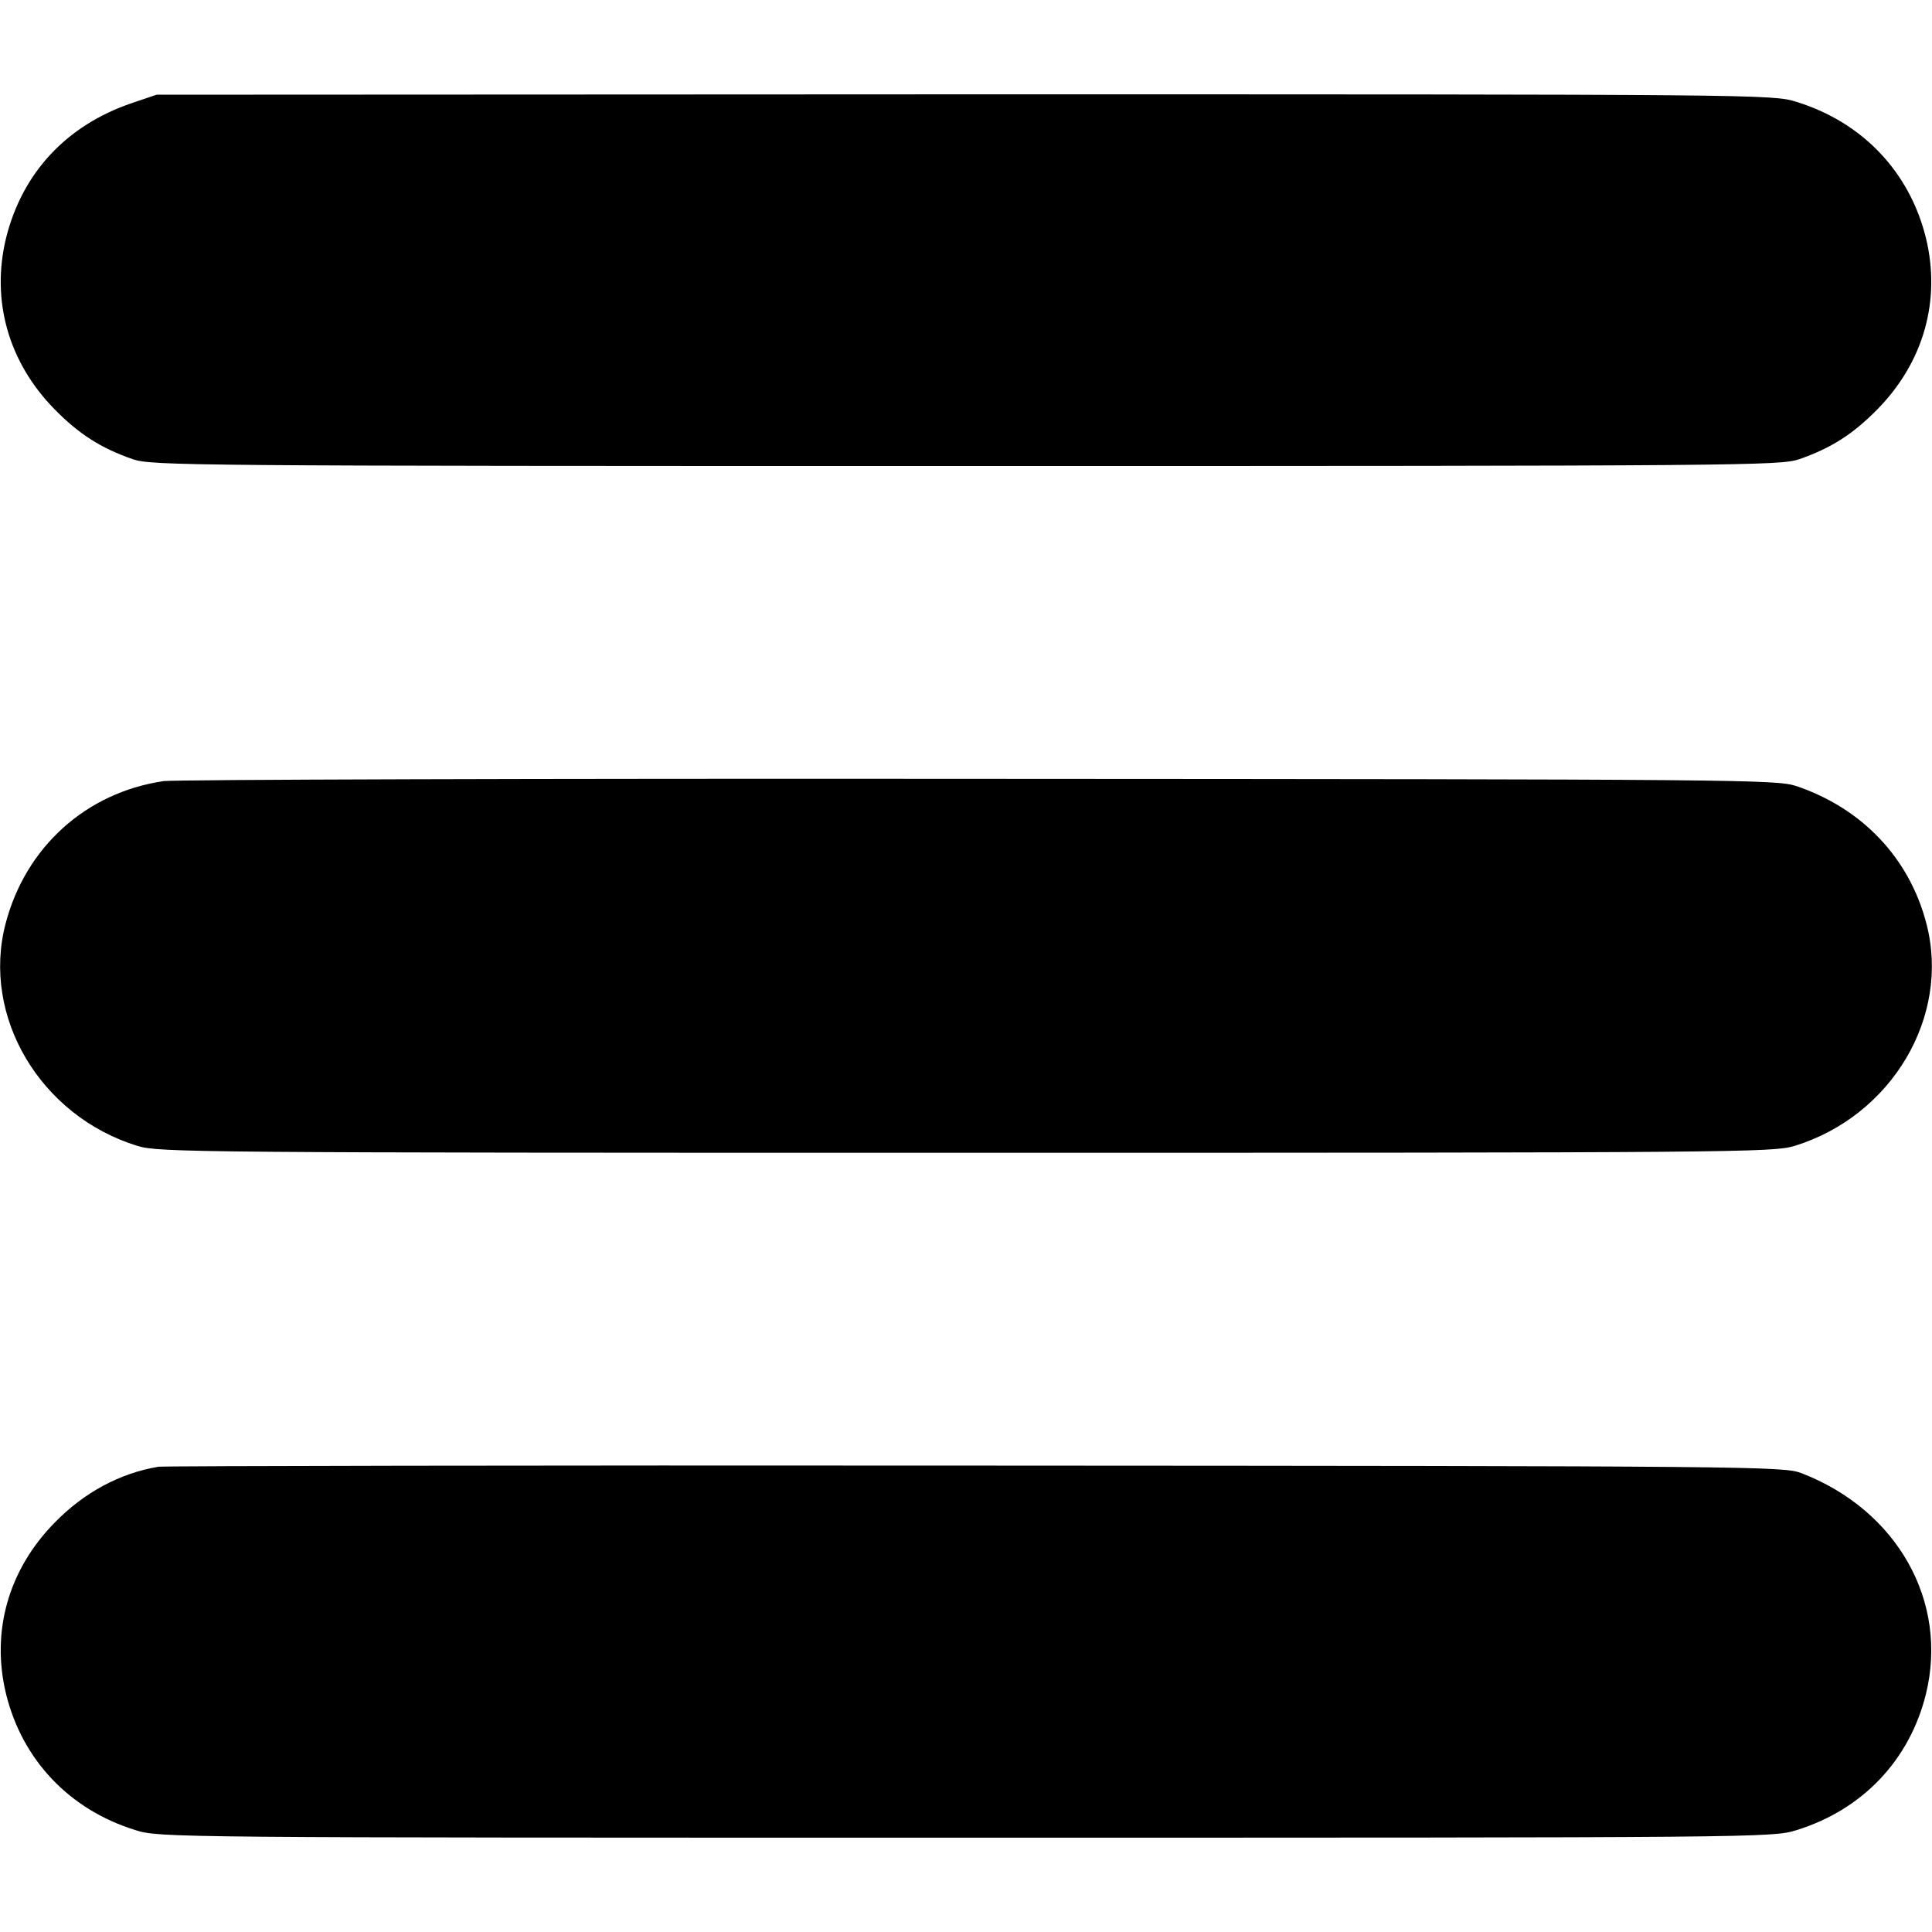
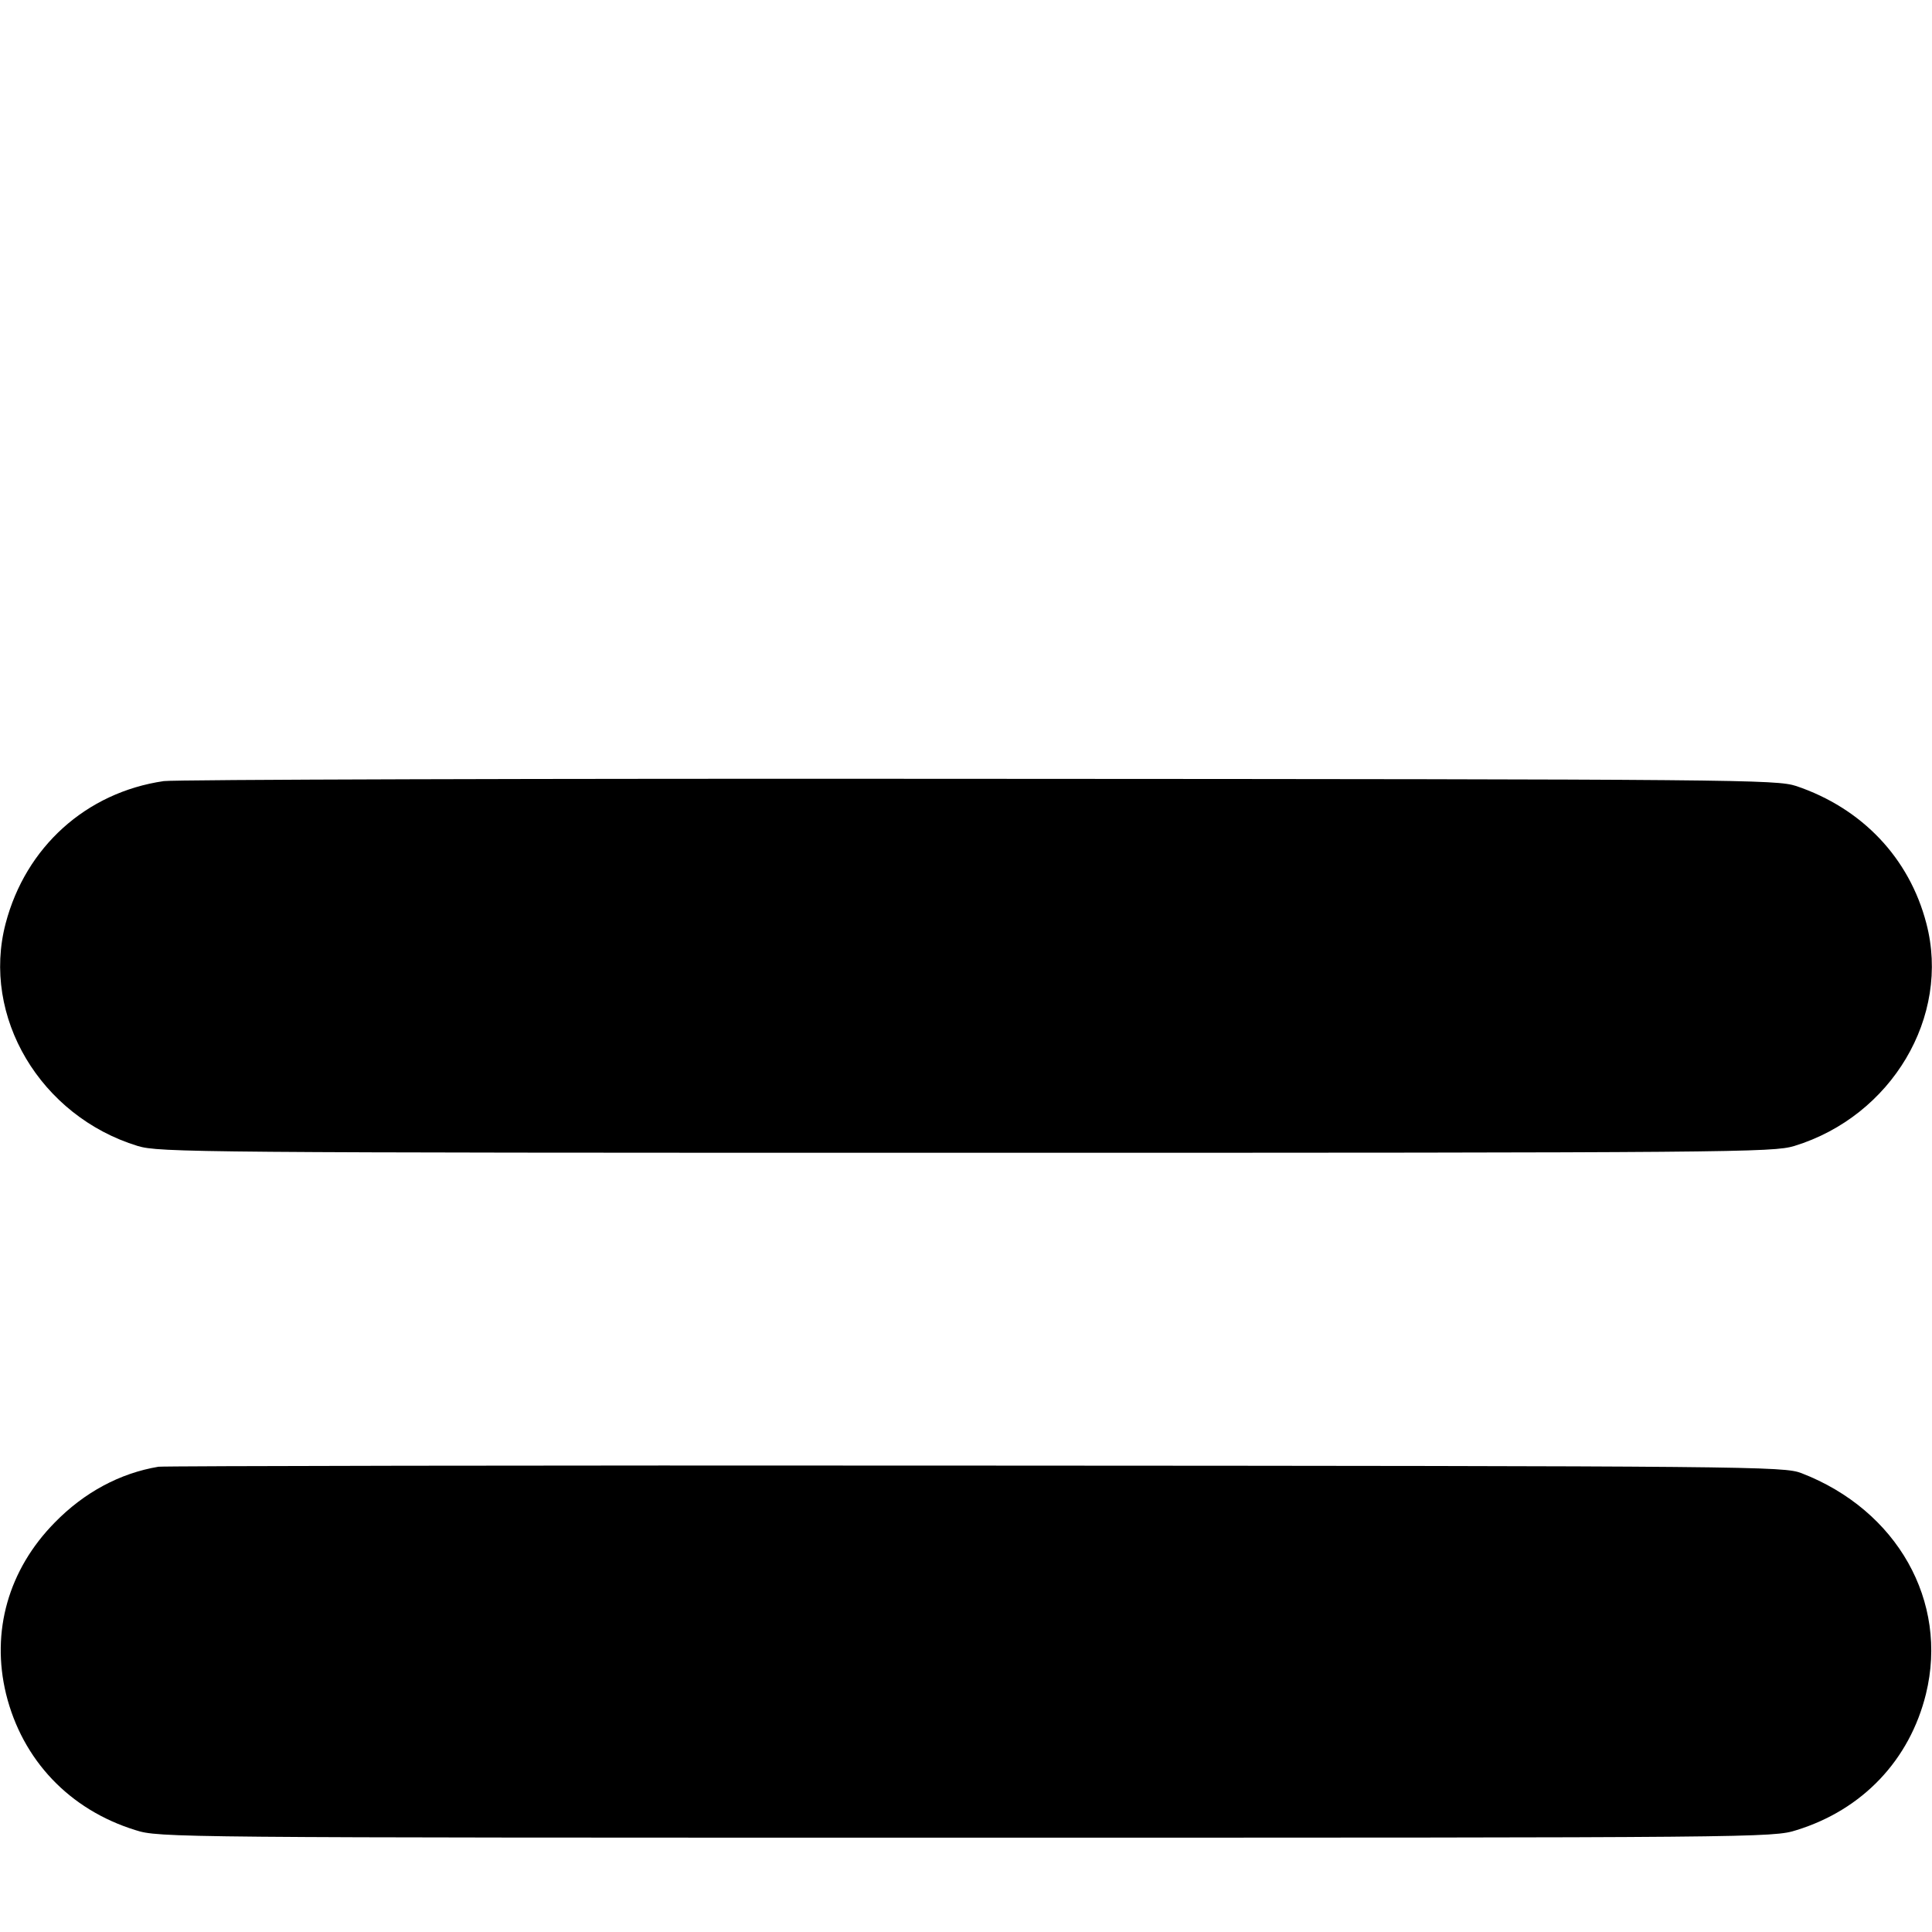
<svg xmlns="http://www.w3.org/2000/svg" version="1.0" width="512pt" height="512pt" viewBox="0 0 512 512" preserveAspectRatio="xMidYMid meet">
  <g transform="translate(0,512) scale(0.1,-0.1)" fill="#000000" stroke="none">
-     <path d="M350 4847 c-174 -59 -291 -185 -334 -358 -40 -165 6 -329 129 -454 64 -65 121 -102 207 -132 51 -17 139 -18 2208 -18 2069 0 2157 1 2208 18 86 30 143 67 207 132 123 125 169 289 129 454 -43 175 -168 307 -343 361 -62 20 -95 20 -2205 20 l-2141 -1 -65 -22z" />
    <path d="M434 3050 c-206 -30 -366 -175 -419 -377 -65 -247 92 -511 350 -590 57 -17 152 -18 2195 -18 2043 0 2138 1 2195 18 258 79 415 343 350 590 -45 173 -170 305 -345 364 -53 17 -143 18 -2165 19 -1160 1 -2133 -2 -2161 -6z" />
    <path d="M420 1233 c-102 -17 -197 -68 -275 -148 -123 -125 -169 -289 -129 -454 43 -175 168 -307 343 -361 62 -20 95 -20 2201 -20 2106 0 2139 0 2201 20 175 54 300 186 343 361 60 245 -76 487 -330 585 -47 18 -120 19 -2189 20 -1177 1 -2151 -1 -2165 -3z" />
  </g>
</svg>